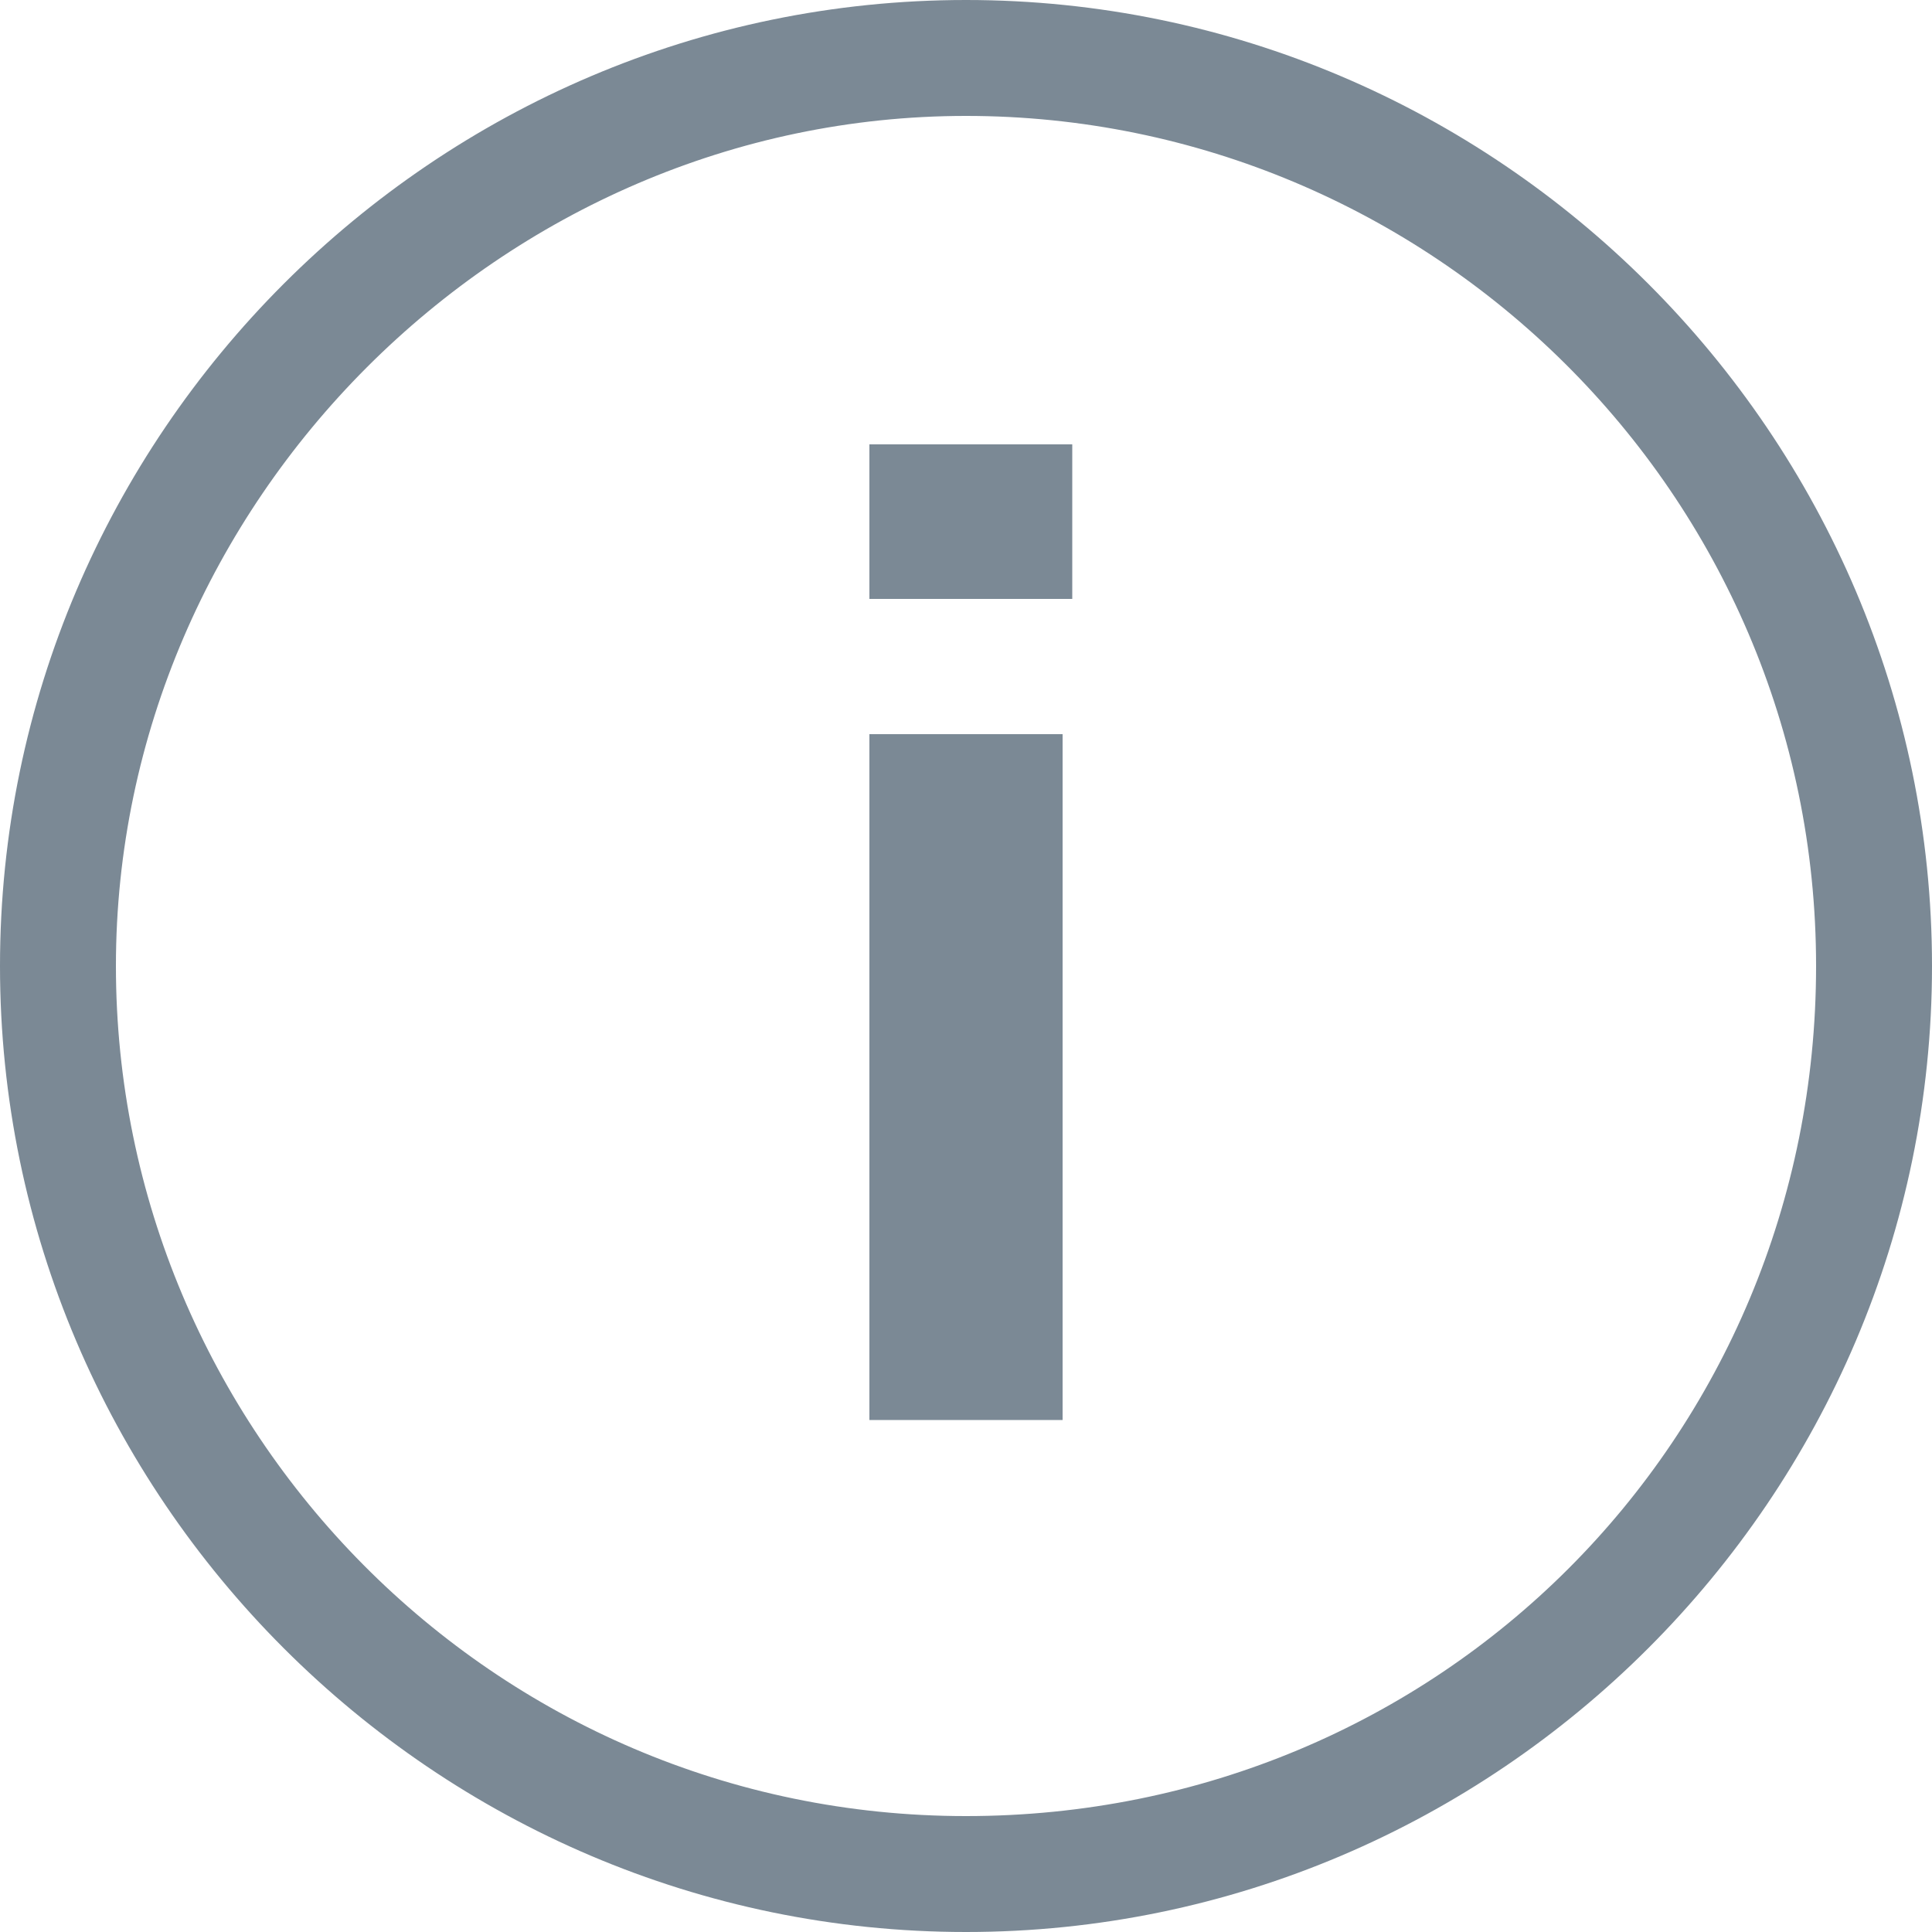
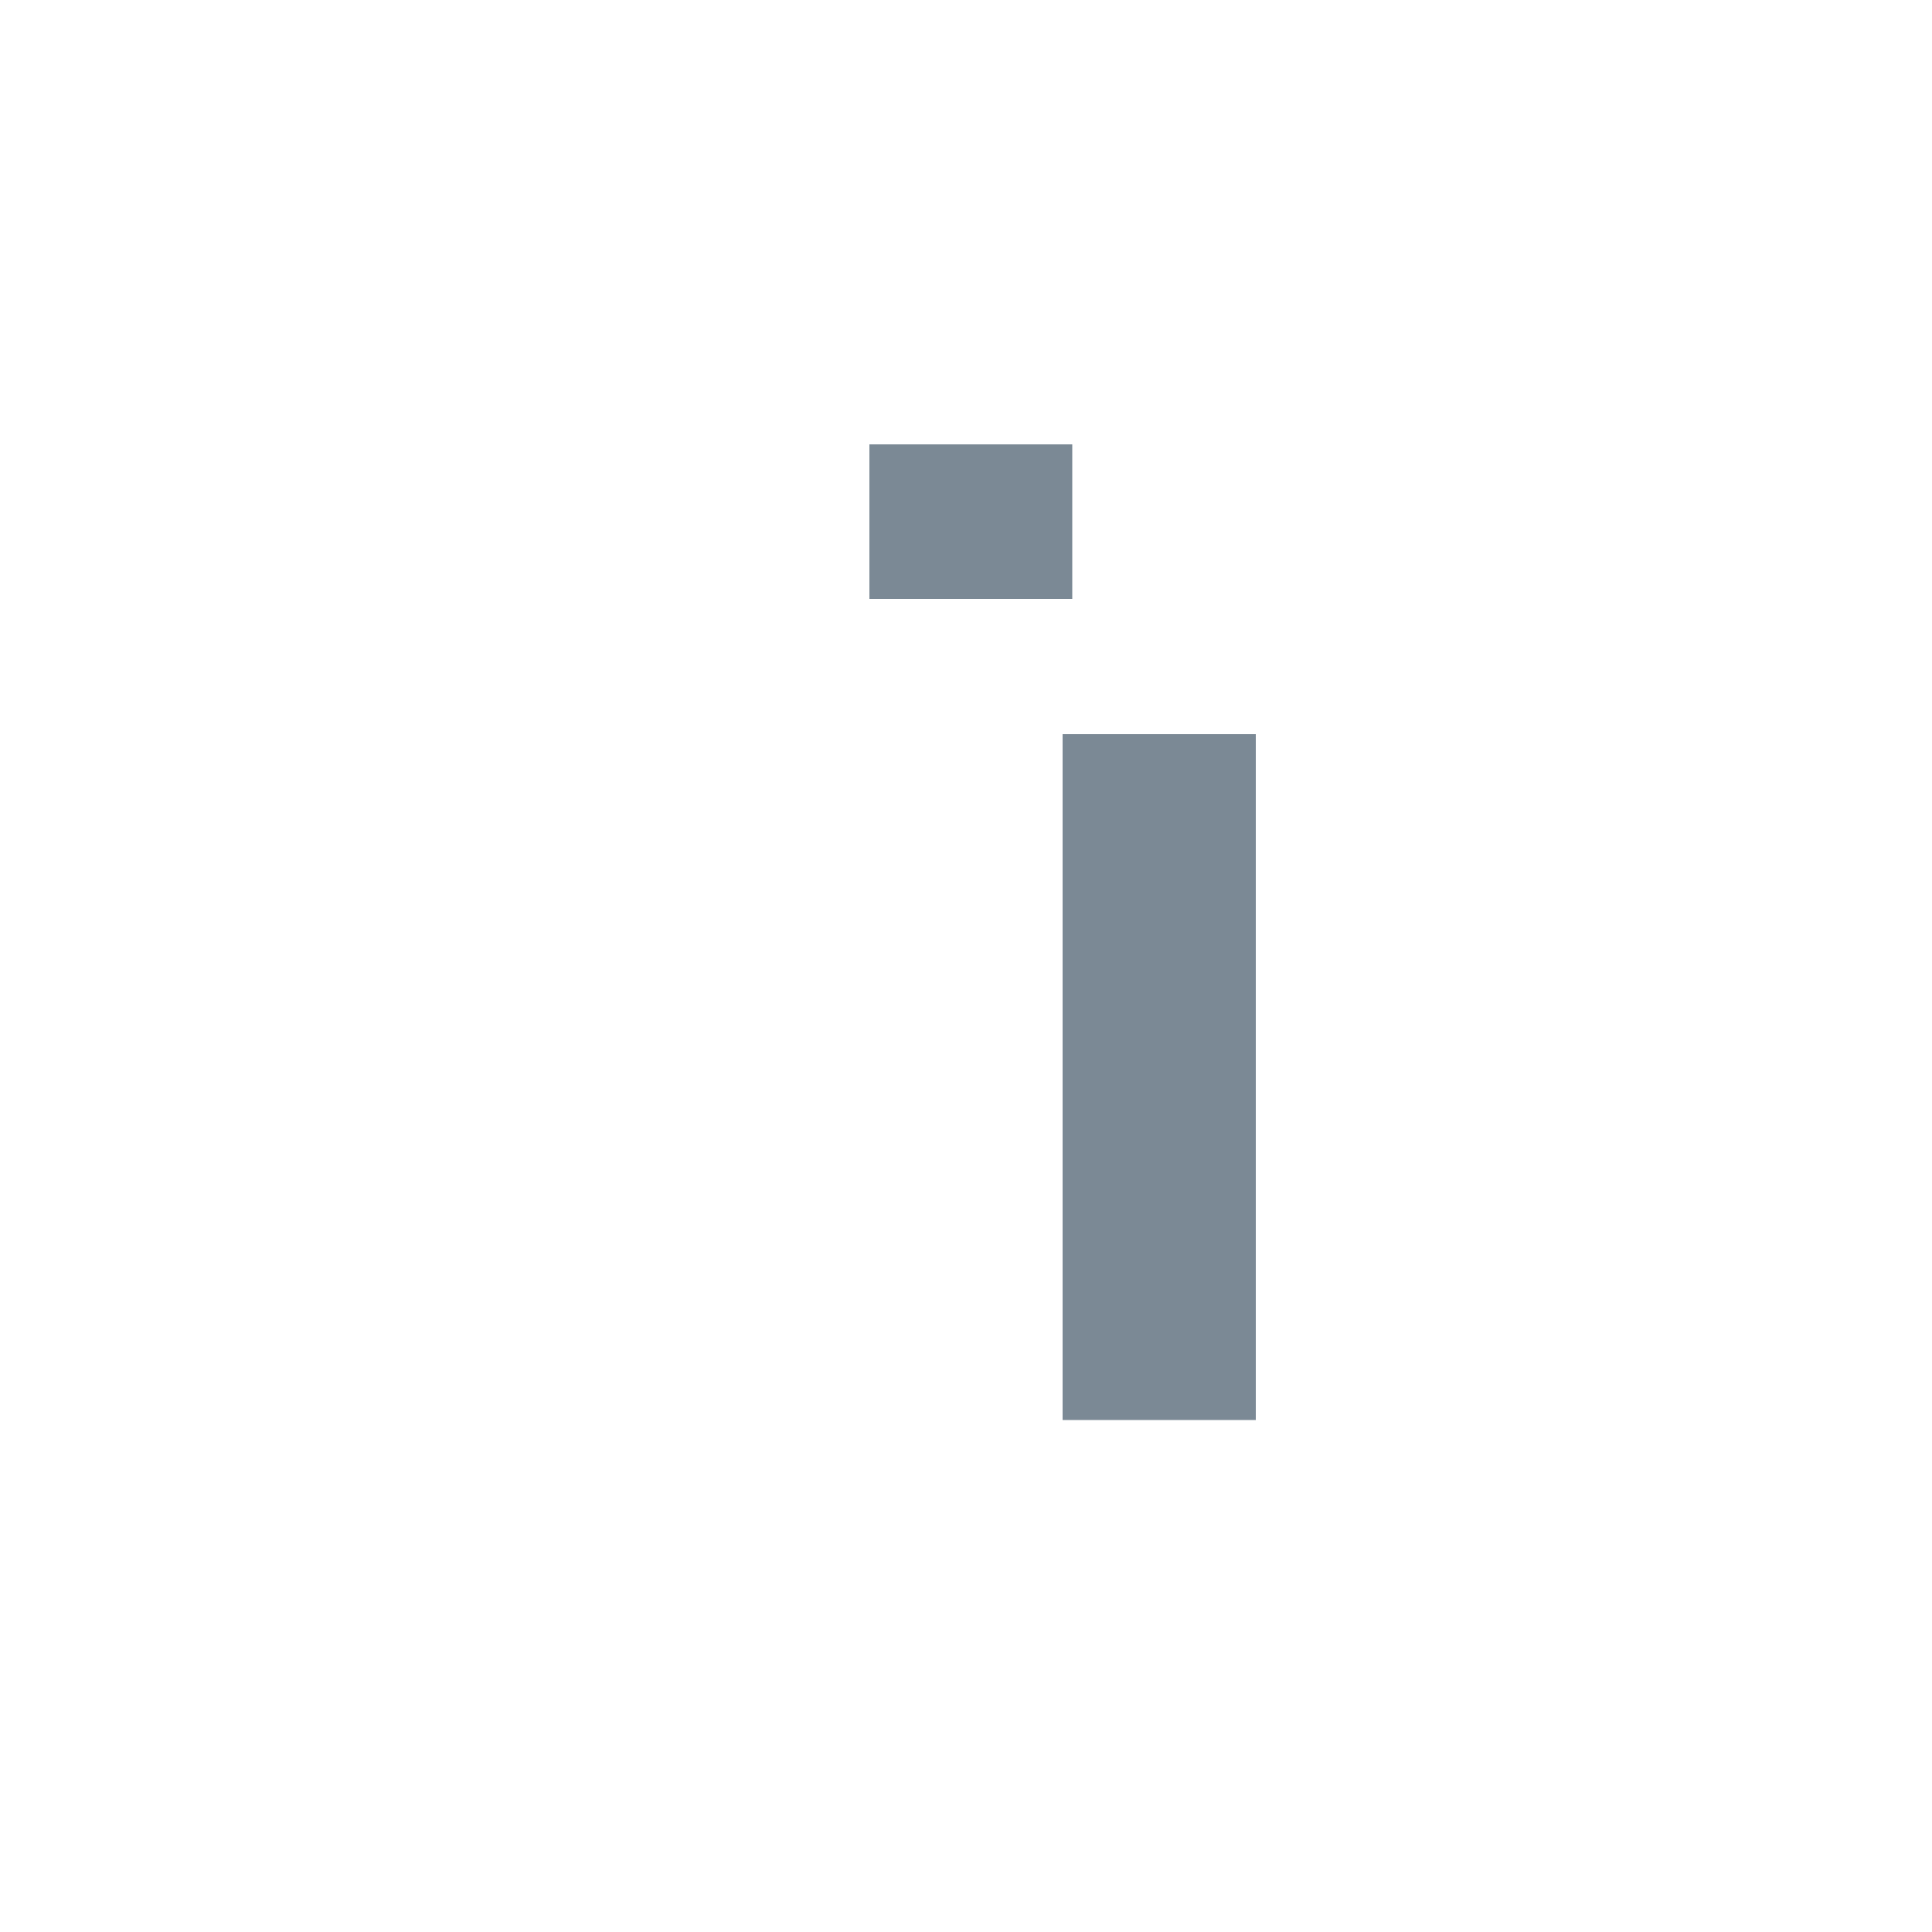
<svg xmlns="http://www.w3.org/2000/svg" id="Layer_1" version="1.1" viewBox="0 0 20 20">
  <defs>
    <style>.st0{fill:#7b8995}</style>
  </defs>
-   <path d="M10 20C4.5 20 0 15.5 0 10S4.5 0 10 0s10 4.5 10 10-4.5 10-10 10Zm0-18.8c-4.8 0-8.8 4-8.8 8.8s3.9 8.8 8.8 8.8 8.8-3.9 8.8-8.8-4-8.8-8.8-8.8Z" class="st0" />
-   <path d="M11.1 6.2H9V4.6h2.1v1.6Zm-.1 8.5H9V7.6h2v7.1Z" class="st0" />
+   <path d="M11.1 6.2H9V4.6h2.1v1.6Zm-.1 8.5V7.6h2v7.1Z" class="st0" />
</svg>